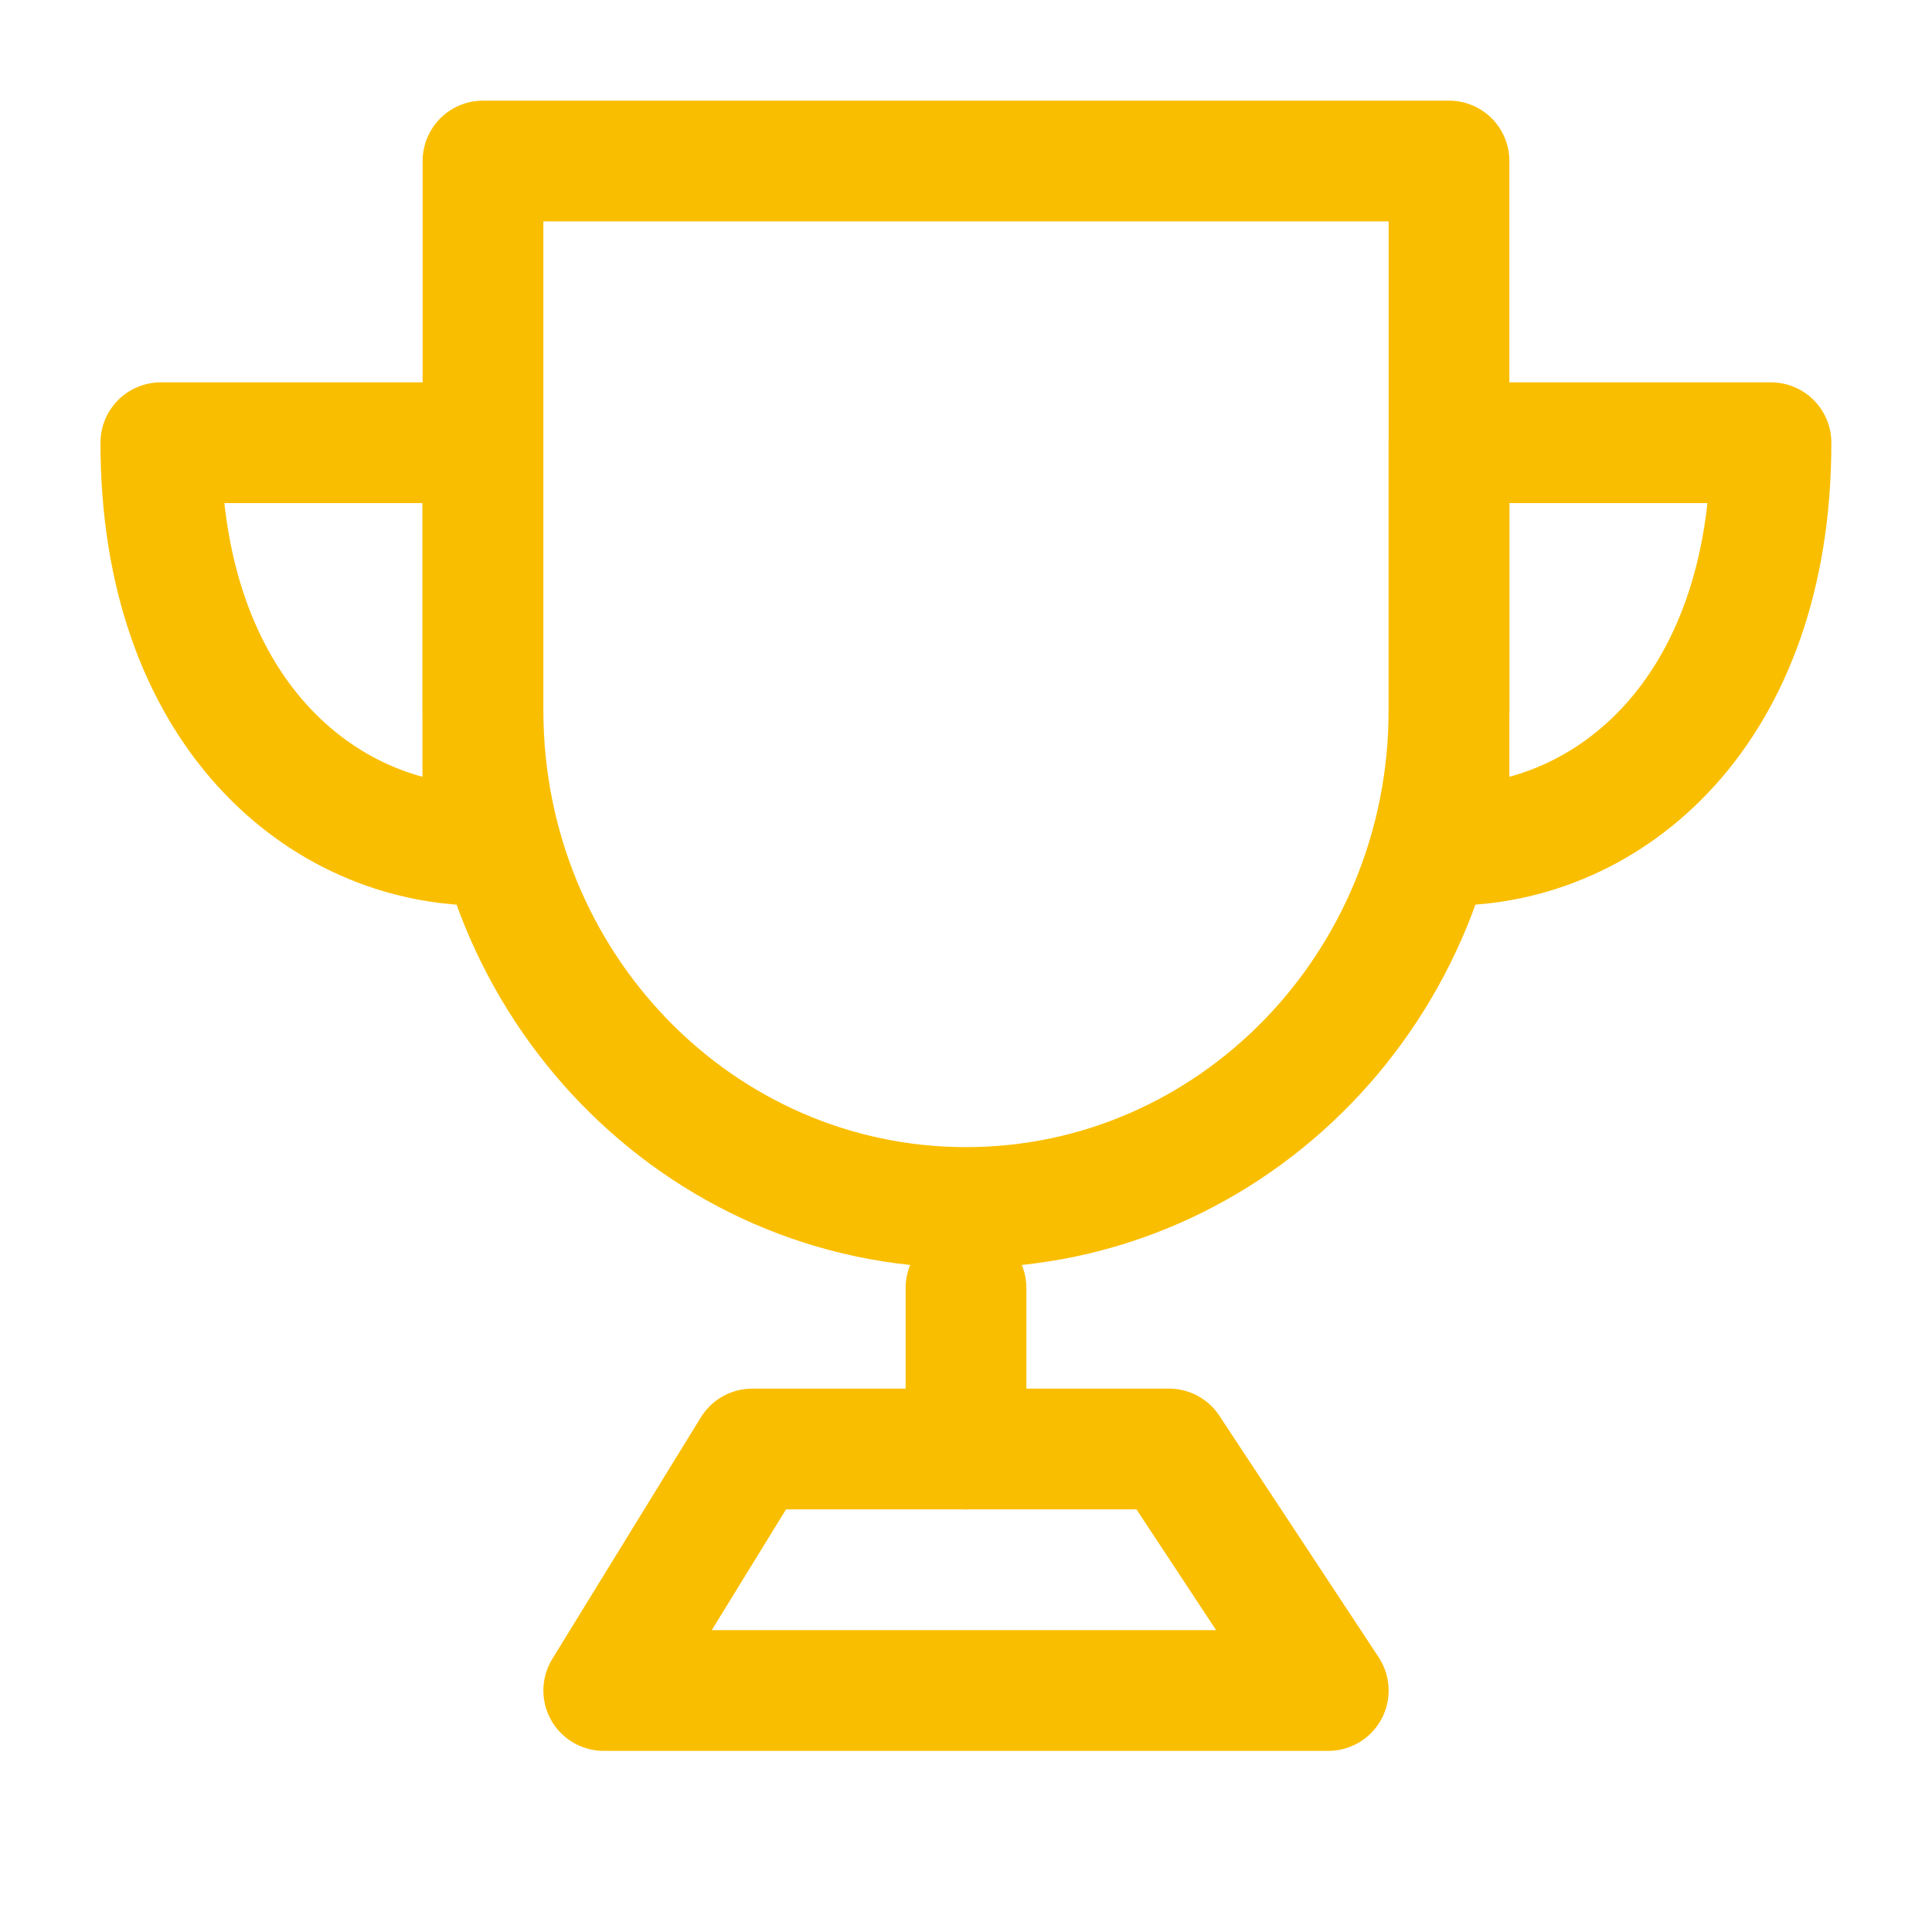
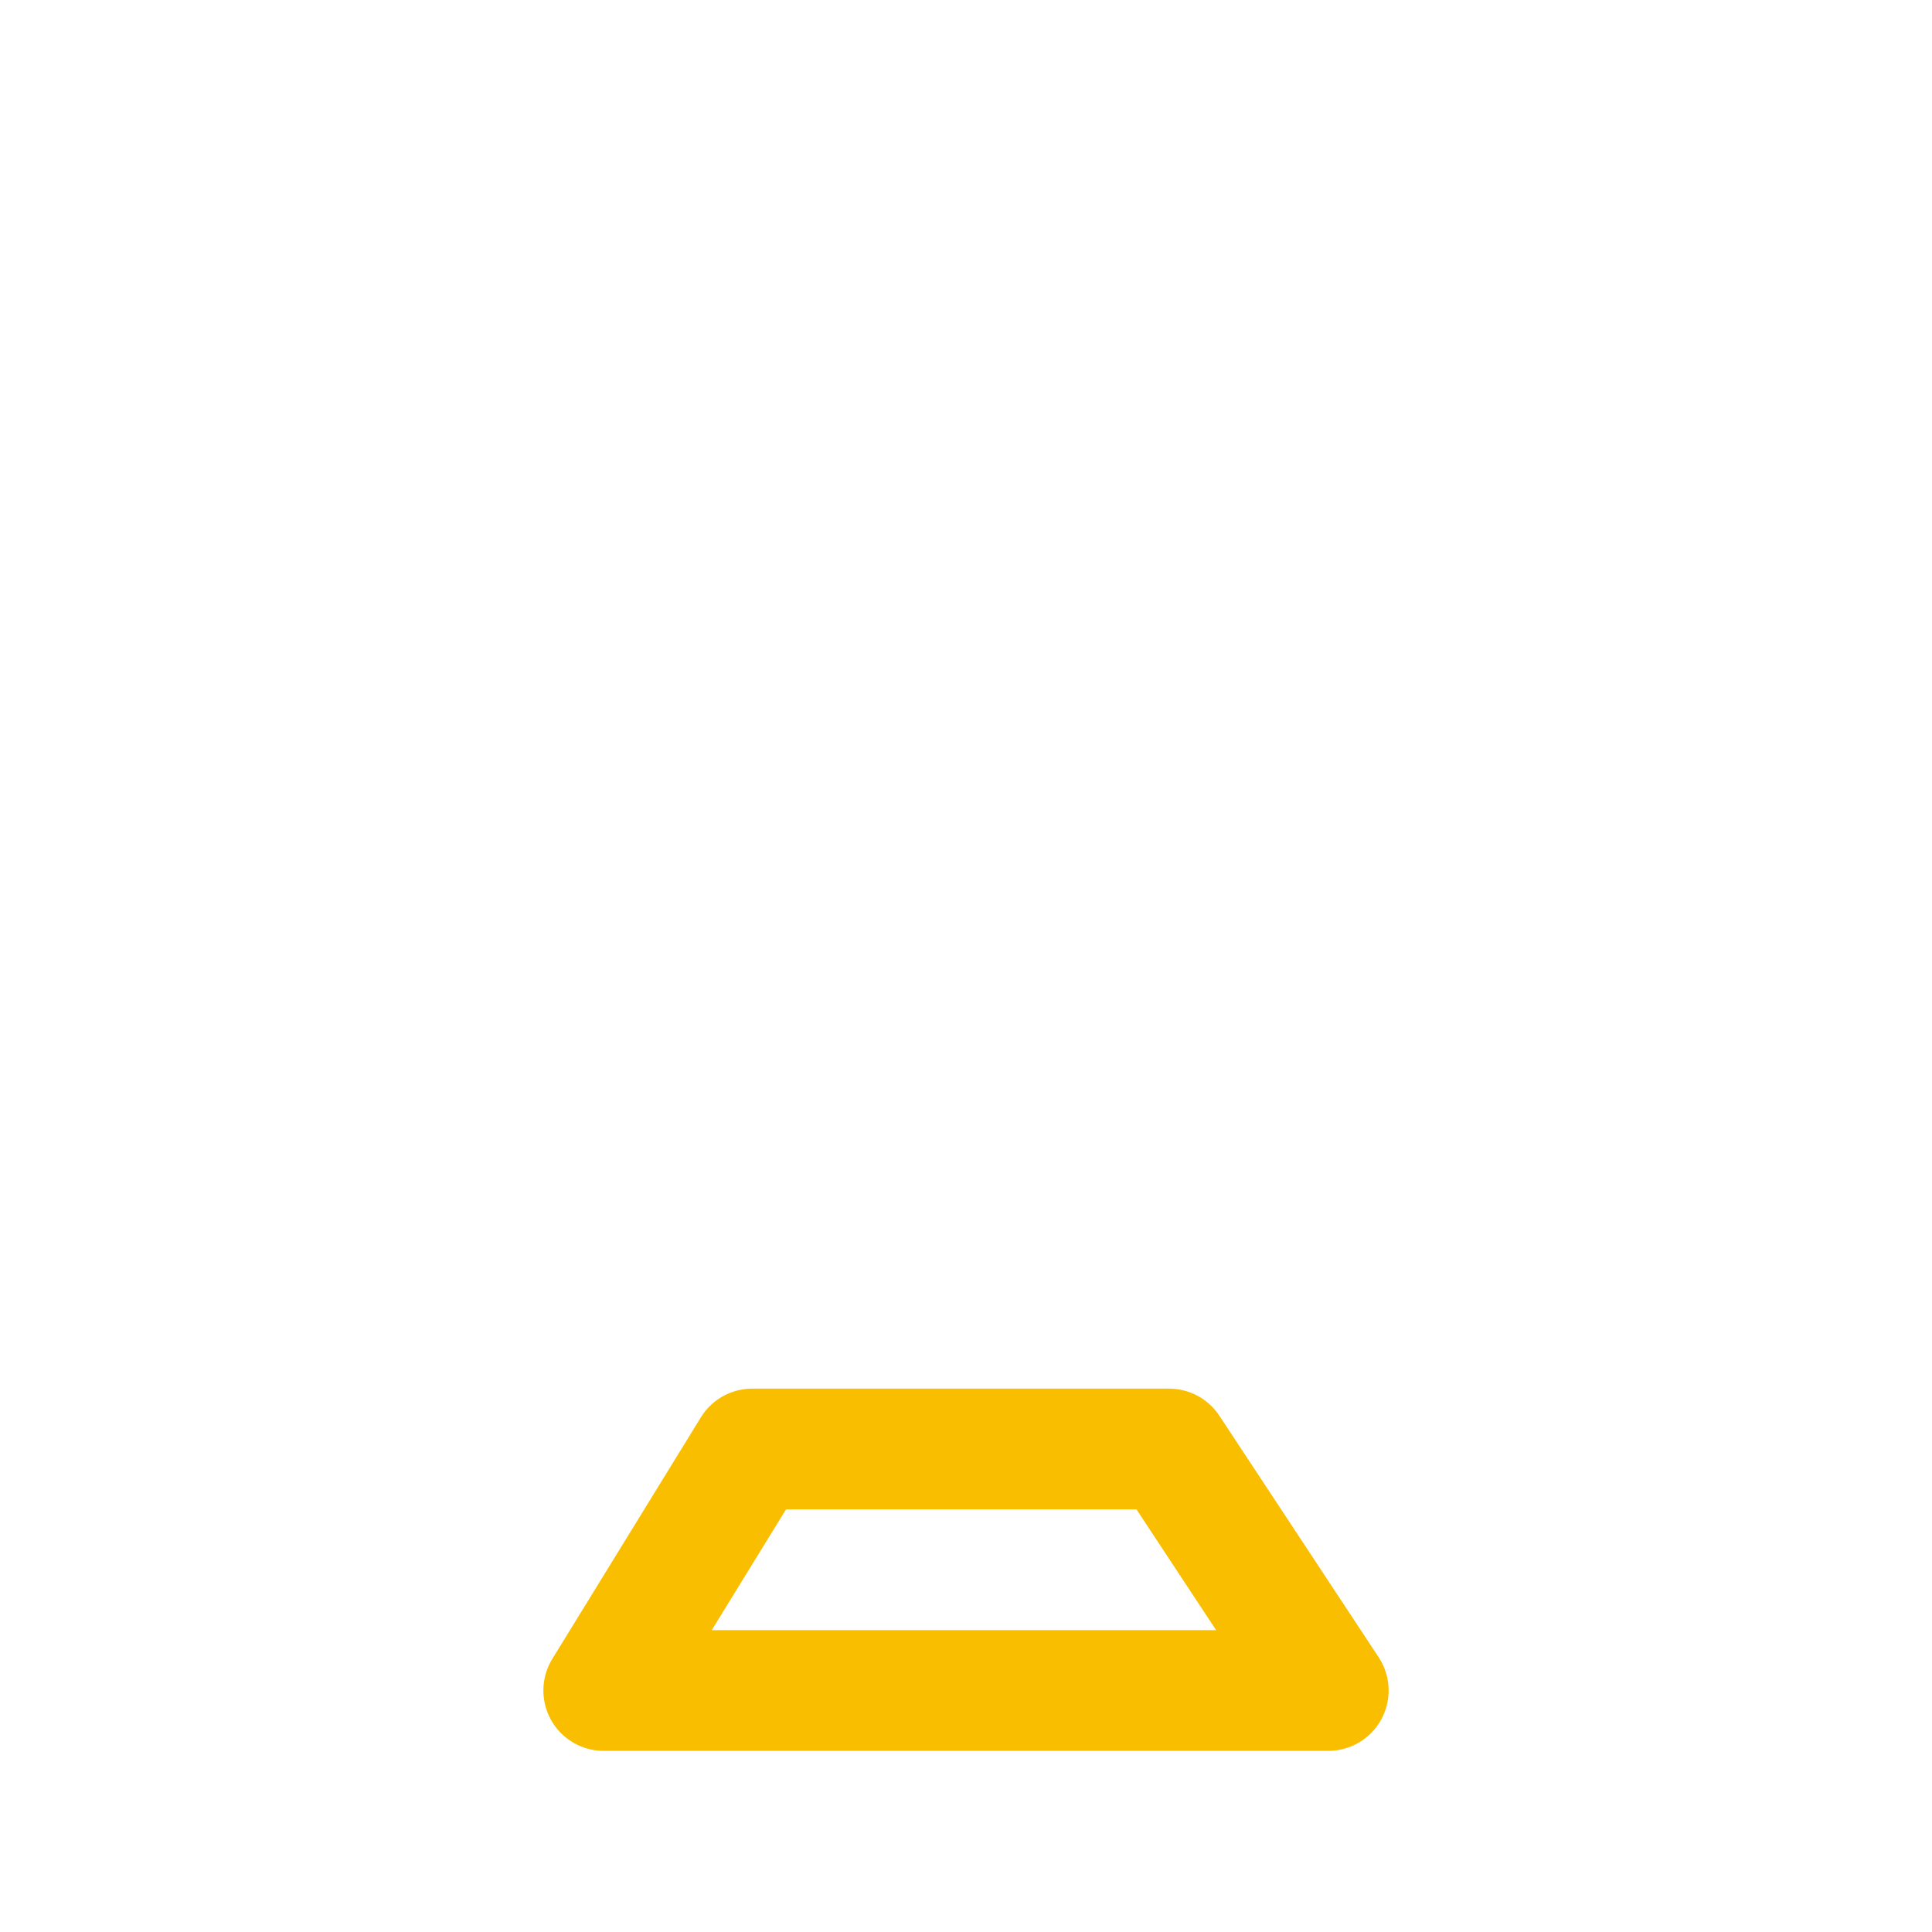
<svg xmlns="http://www.w3.org/2000/svg" width="32" height="32" viewBox="0 0 32 32" fill="none">
-   <path d="M16 20C20.418 20 24 16.313 24 11.765V2.667H8V11.765C8 16.313 11.582 20 16 20Z" stroke="#FABE00" stroke-width="2" stroke-linejoin="round" />
-   <path fill-rule="evenodd" clip-rule="evenodd" d="M7.997 14V7.333H2.664C2.664 11.778 5.331 14 7.997 14Z" stroke="#FABE00" stroke-width="2" stroke-linecap="round" stroke-linejoin="round" />
-   <path fill-rule="evenodd" clip-rule="evenodd" d="M24 14V7.333H29.333C29.333 11.778 26.667 14 24 14Z" stroke="#FABE00" stroke-width="2" stroke-linecap="round" stroke-linejoin="round" />
-   <path d="M16 21.333V24" stroke="#FABE00" stroke-width="2" stroke-linecap="round" stroke-linejoin="round" />
  <path d="M10 28L12.46 24H19.362L22 28H10Z" stroke="#FABE00" stroke-width="2" stroke-linejoin="round" />
</svg>